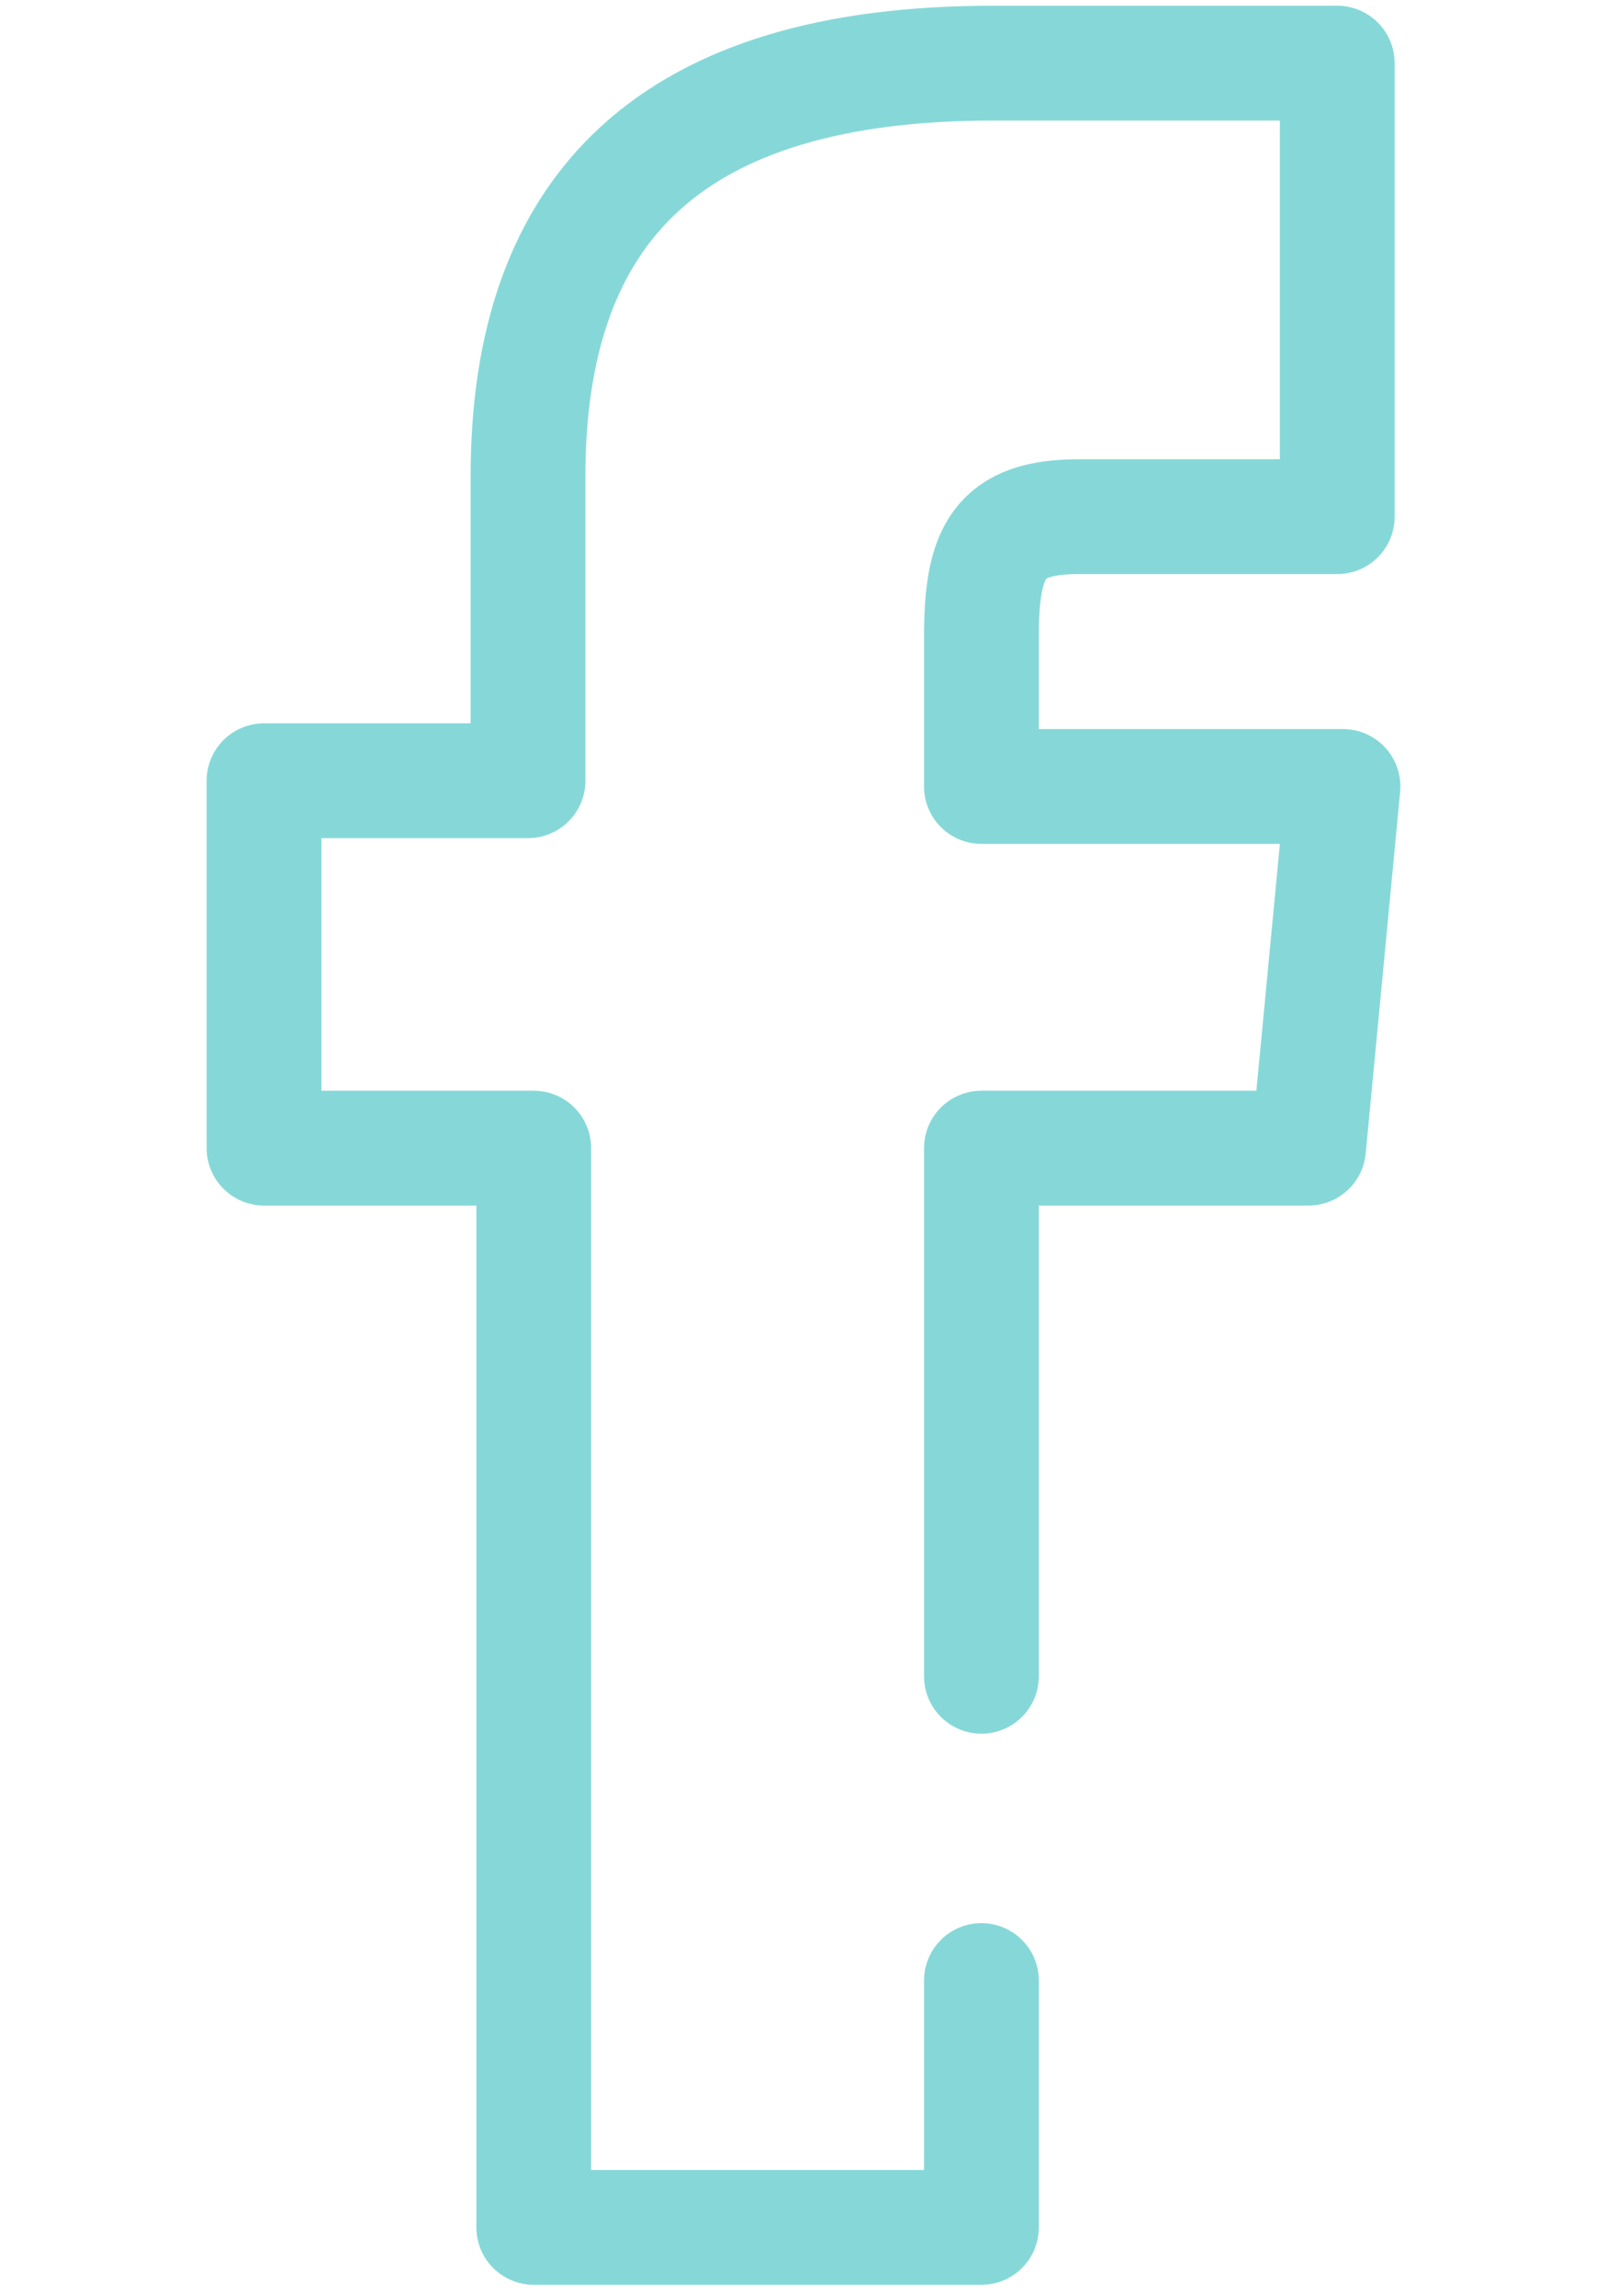
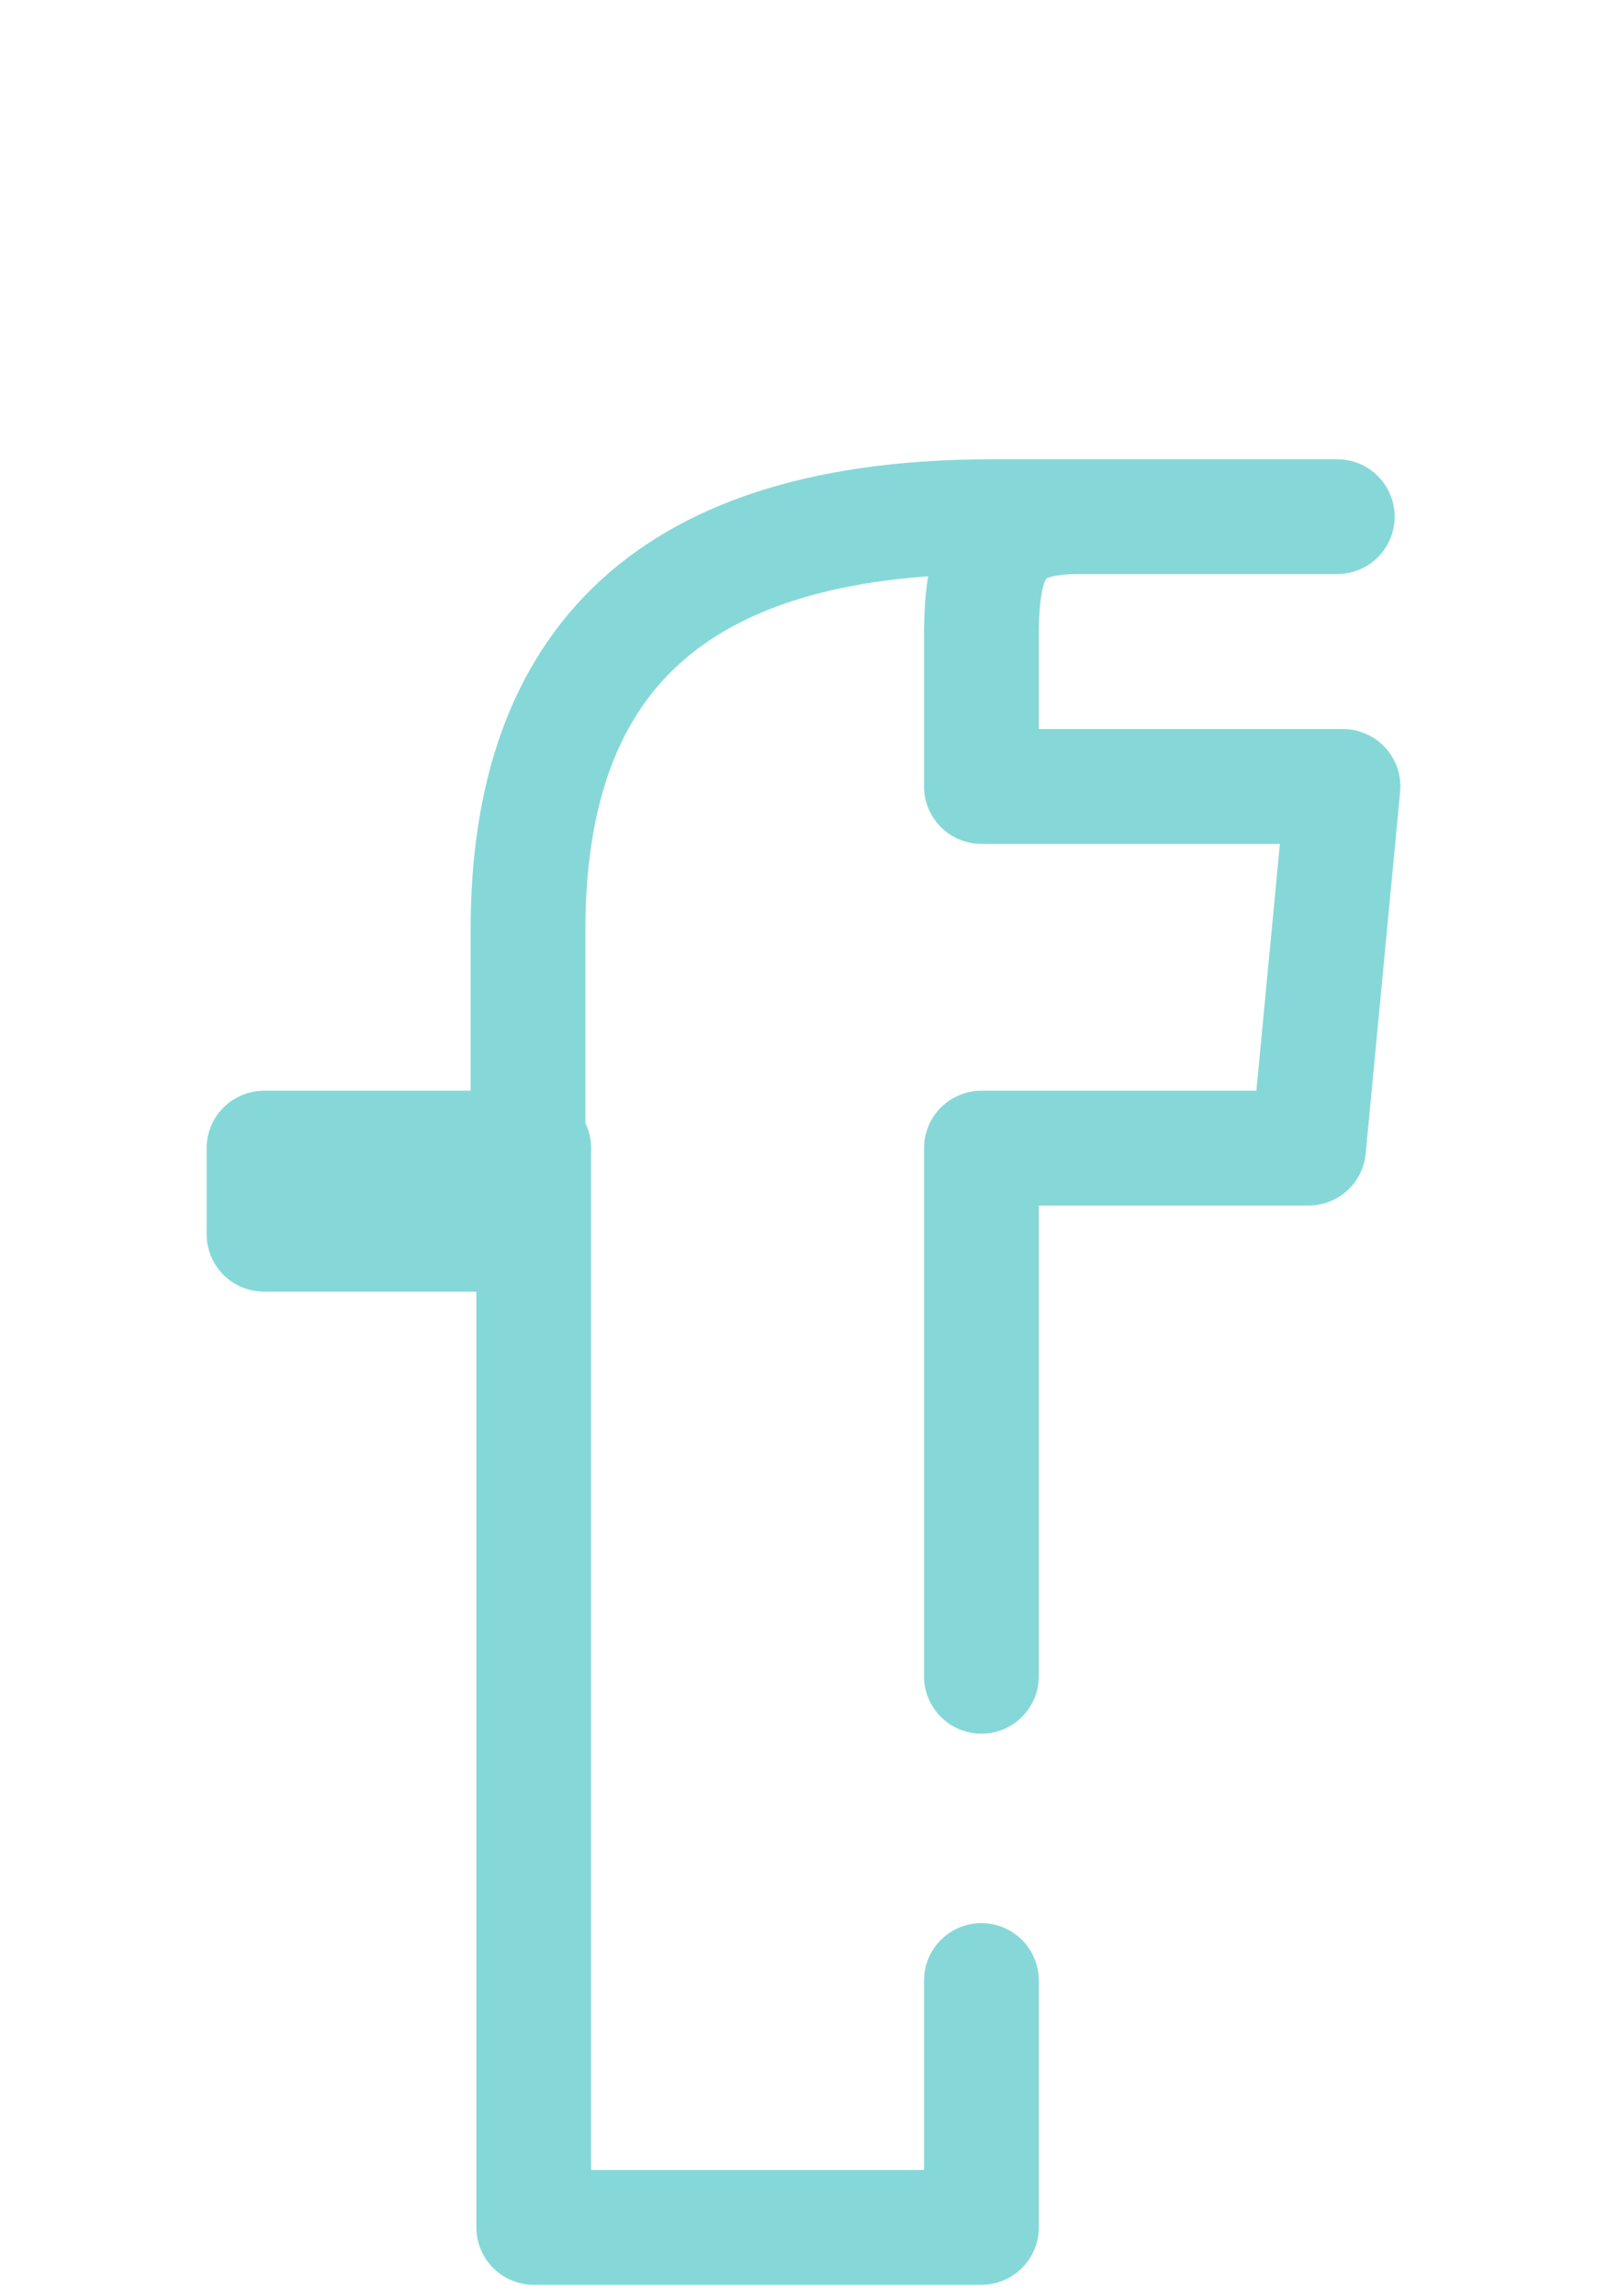
<svg xmlns="http://www.w3.org/2000/svg" version="1.1" id="Layer_1" x="0px" y="0px" viewBox="0 0 28 40" style="enable-background:new 0 0 28 40;" xml:space="preserve">
  <style type="text/css">
	.st0{fill:none;stroke:#86D8D8;stroke-width:2;stroke-linecap:round;stroke-linejoin:round;stroke-miterlimit:10;}
</style>
-   <path class="st0" d="M17.1,29.2V20h5.7l0.6-6.3h-6.3v-2.6c0-1.5,0.3-2.1,1.7-2.1h4.5V1.1h-6c-5.6,0-8.1,2.5-8.1,7.2v5.3H4.6V20h4.7  v18.8h7.8v-4.3" />
+   <path class="st0" d="M17.1,29.2V20h5.7l0.6-6.3h-6.3v-2.6c0-1.5,0.3-2.1,1.7-2.1h4.5h-6c-5.6,0-8.1,2.5-8.1,7.2v5.3H4.6V20h4.7  v18.8h7.8v-4.3" />
</svg>